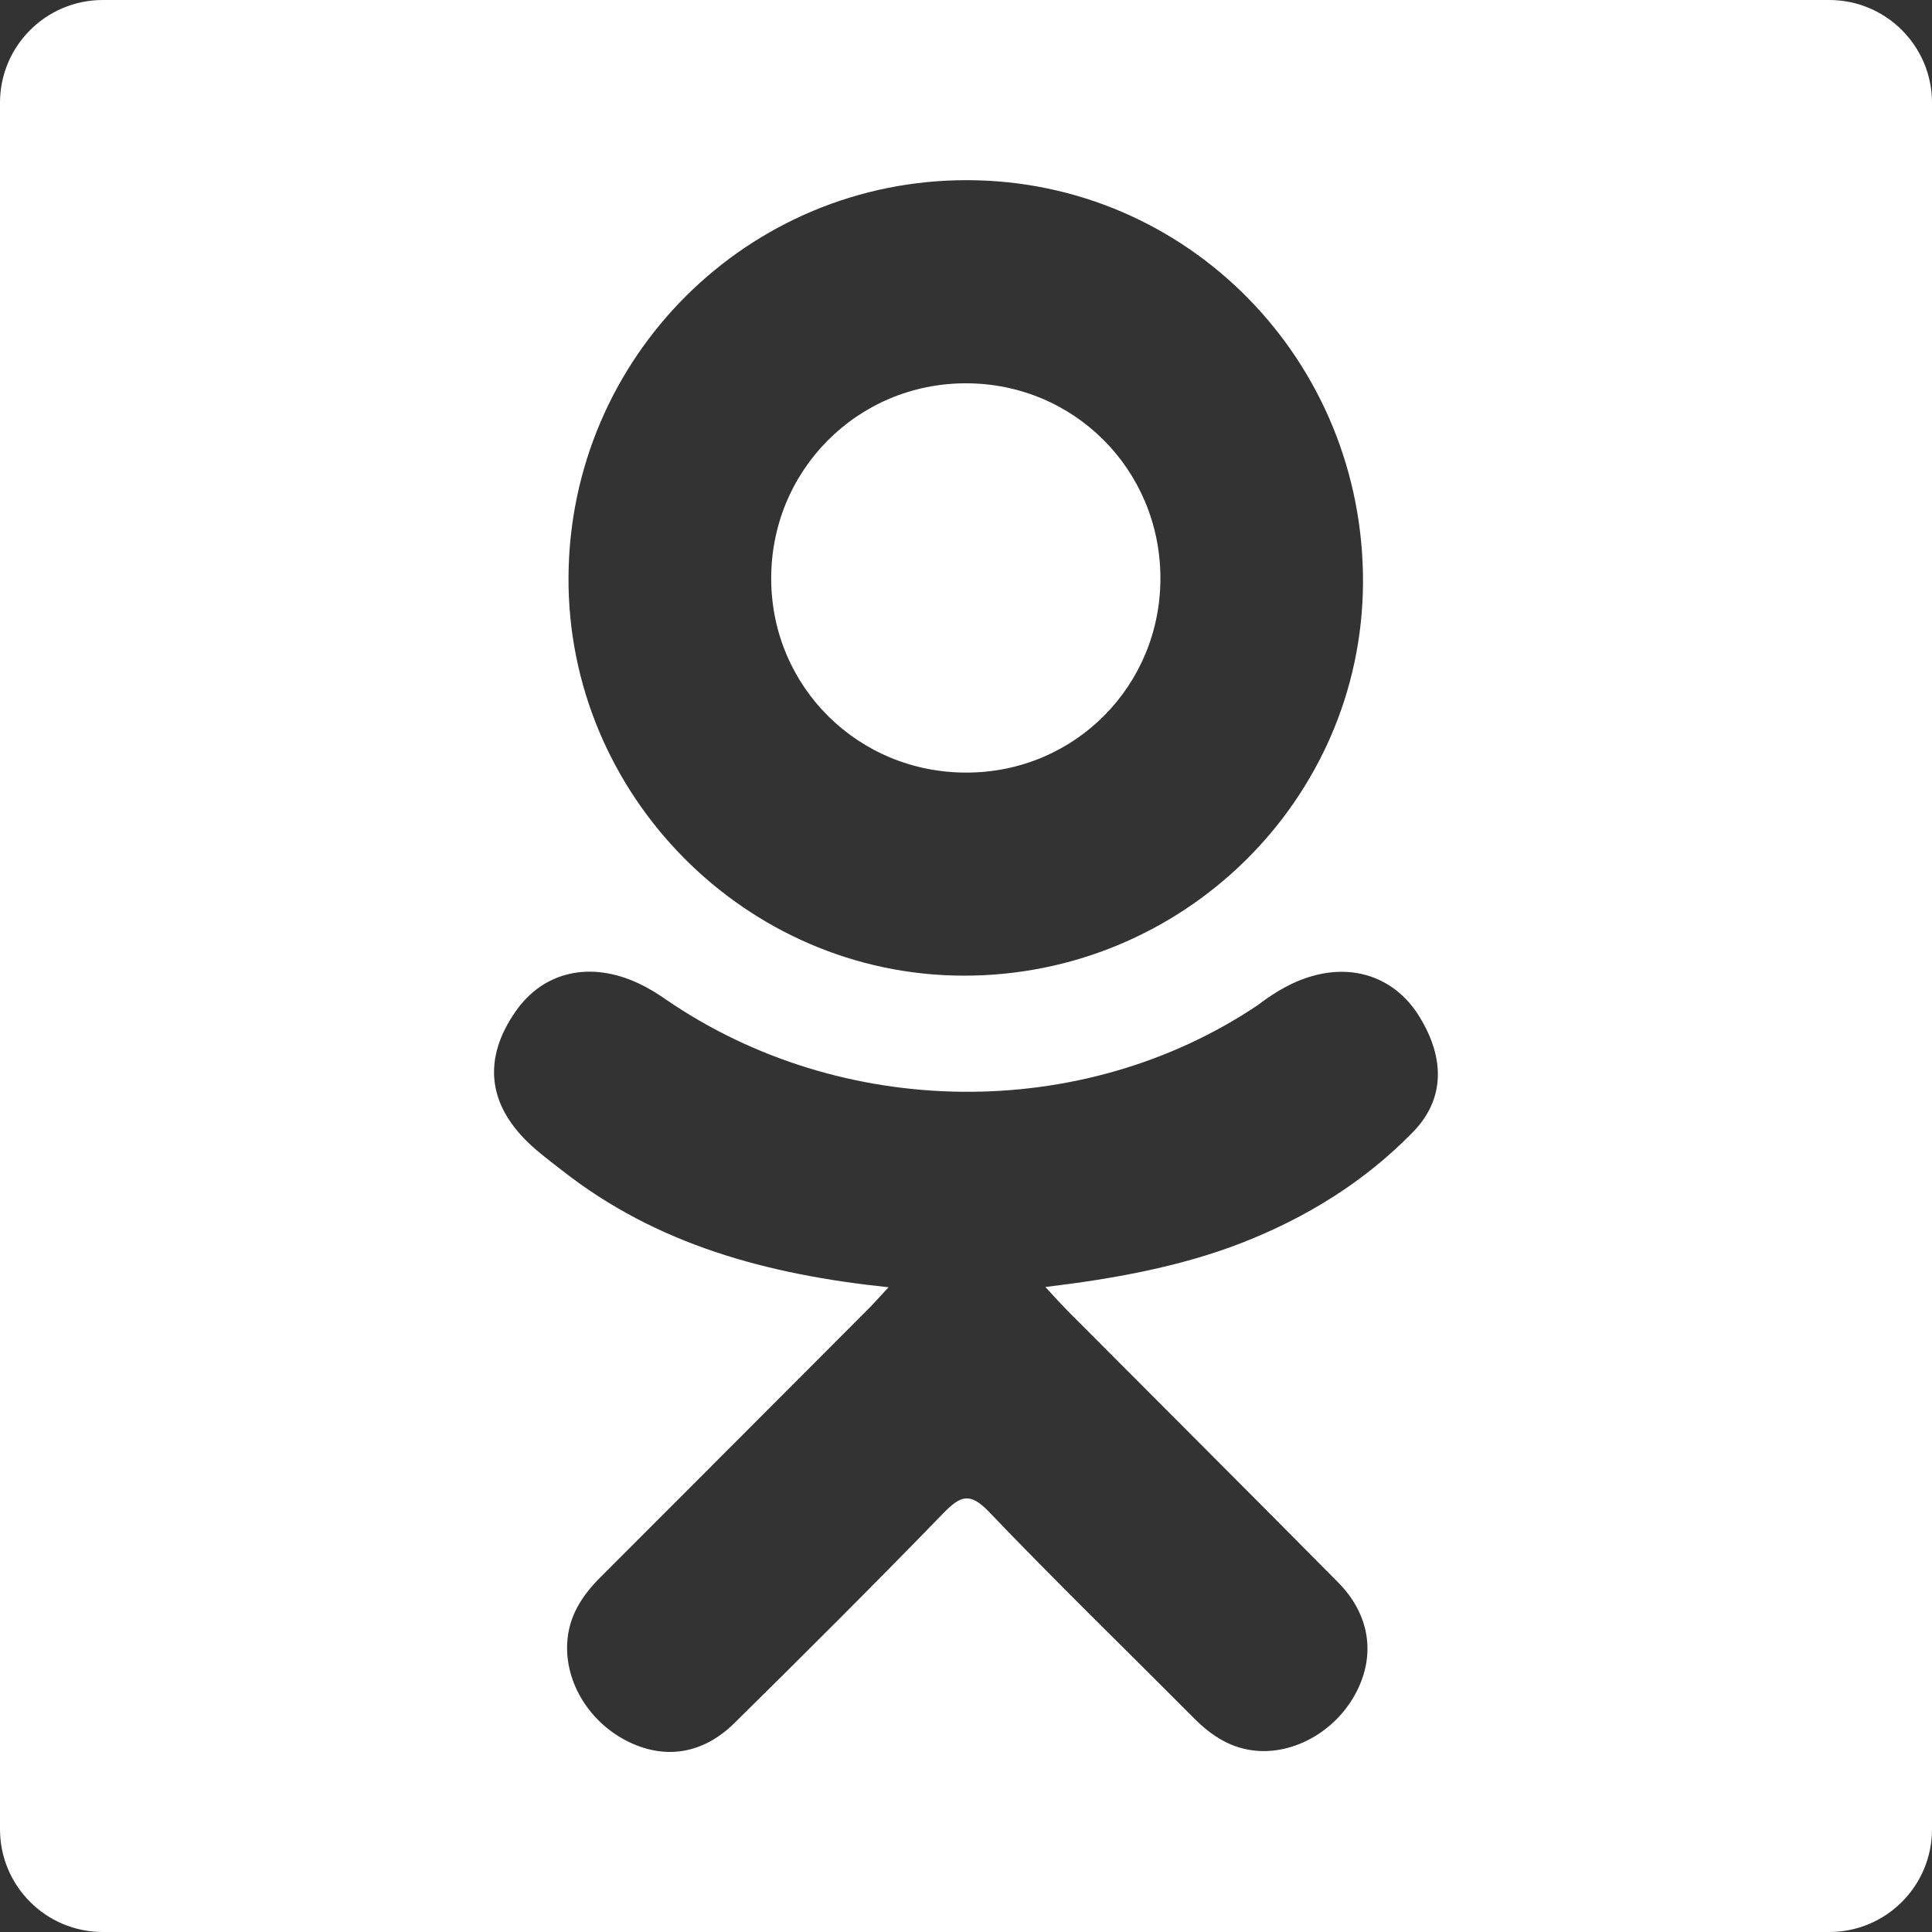
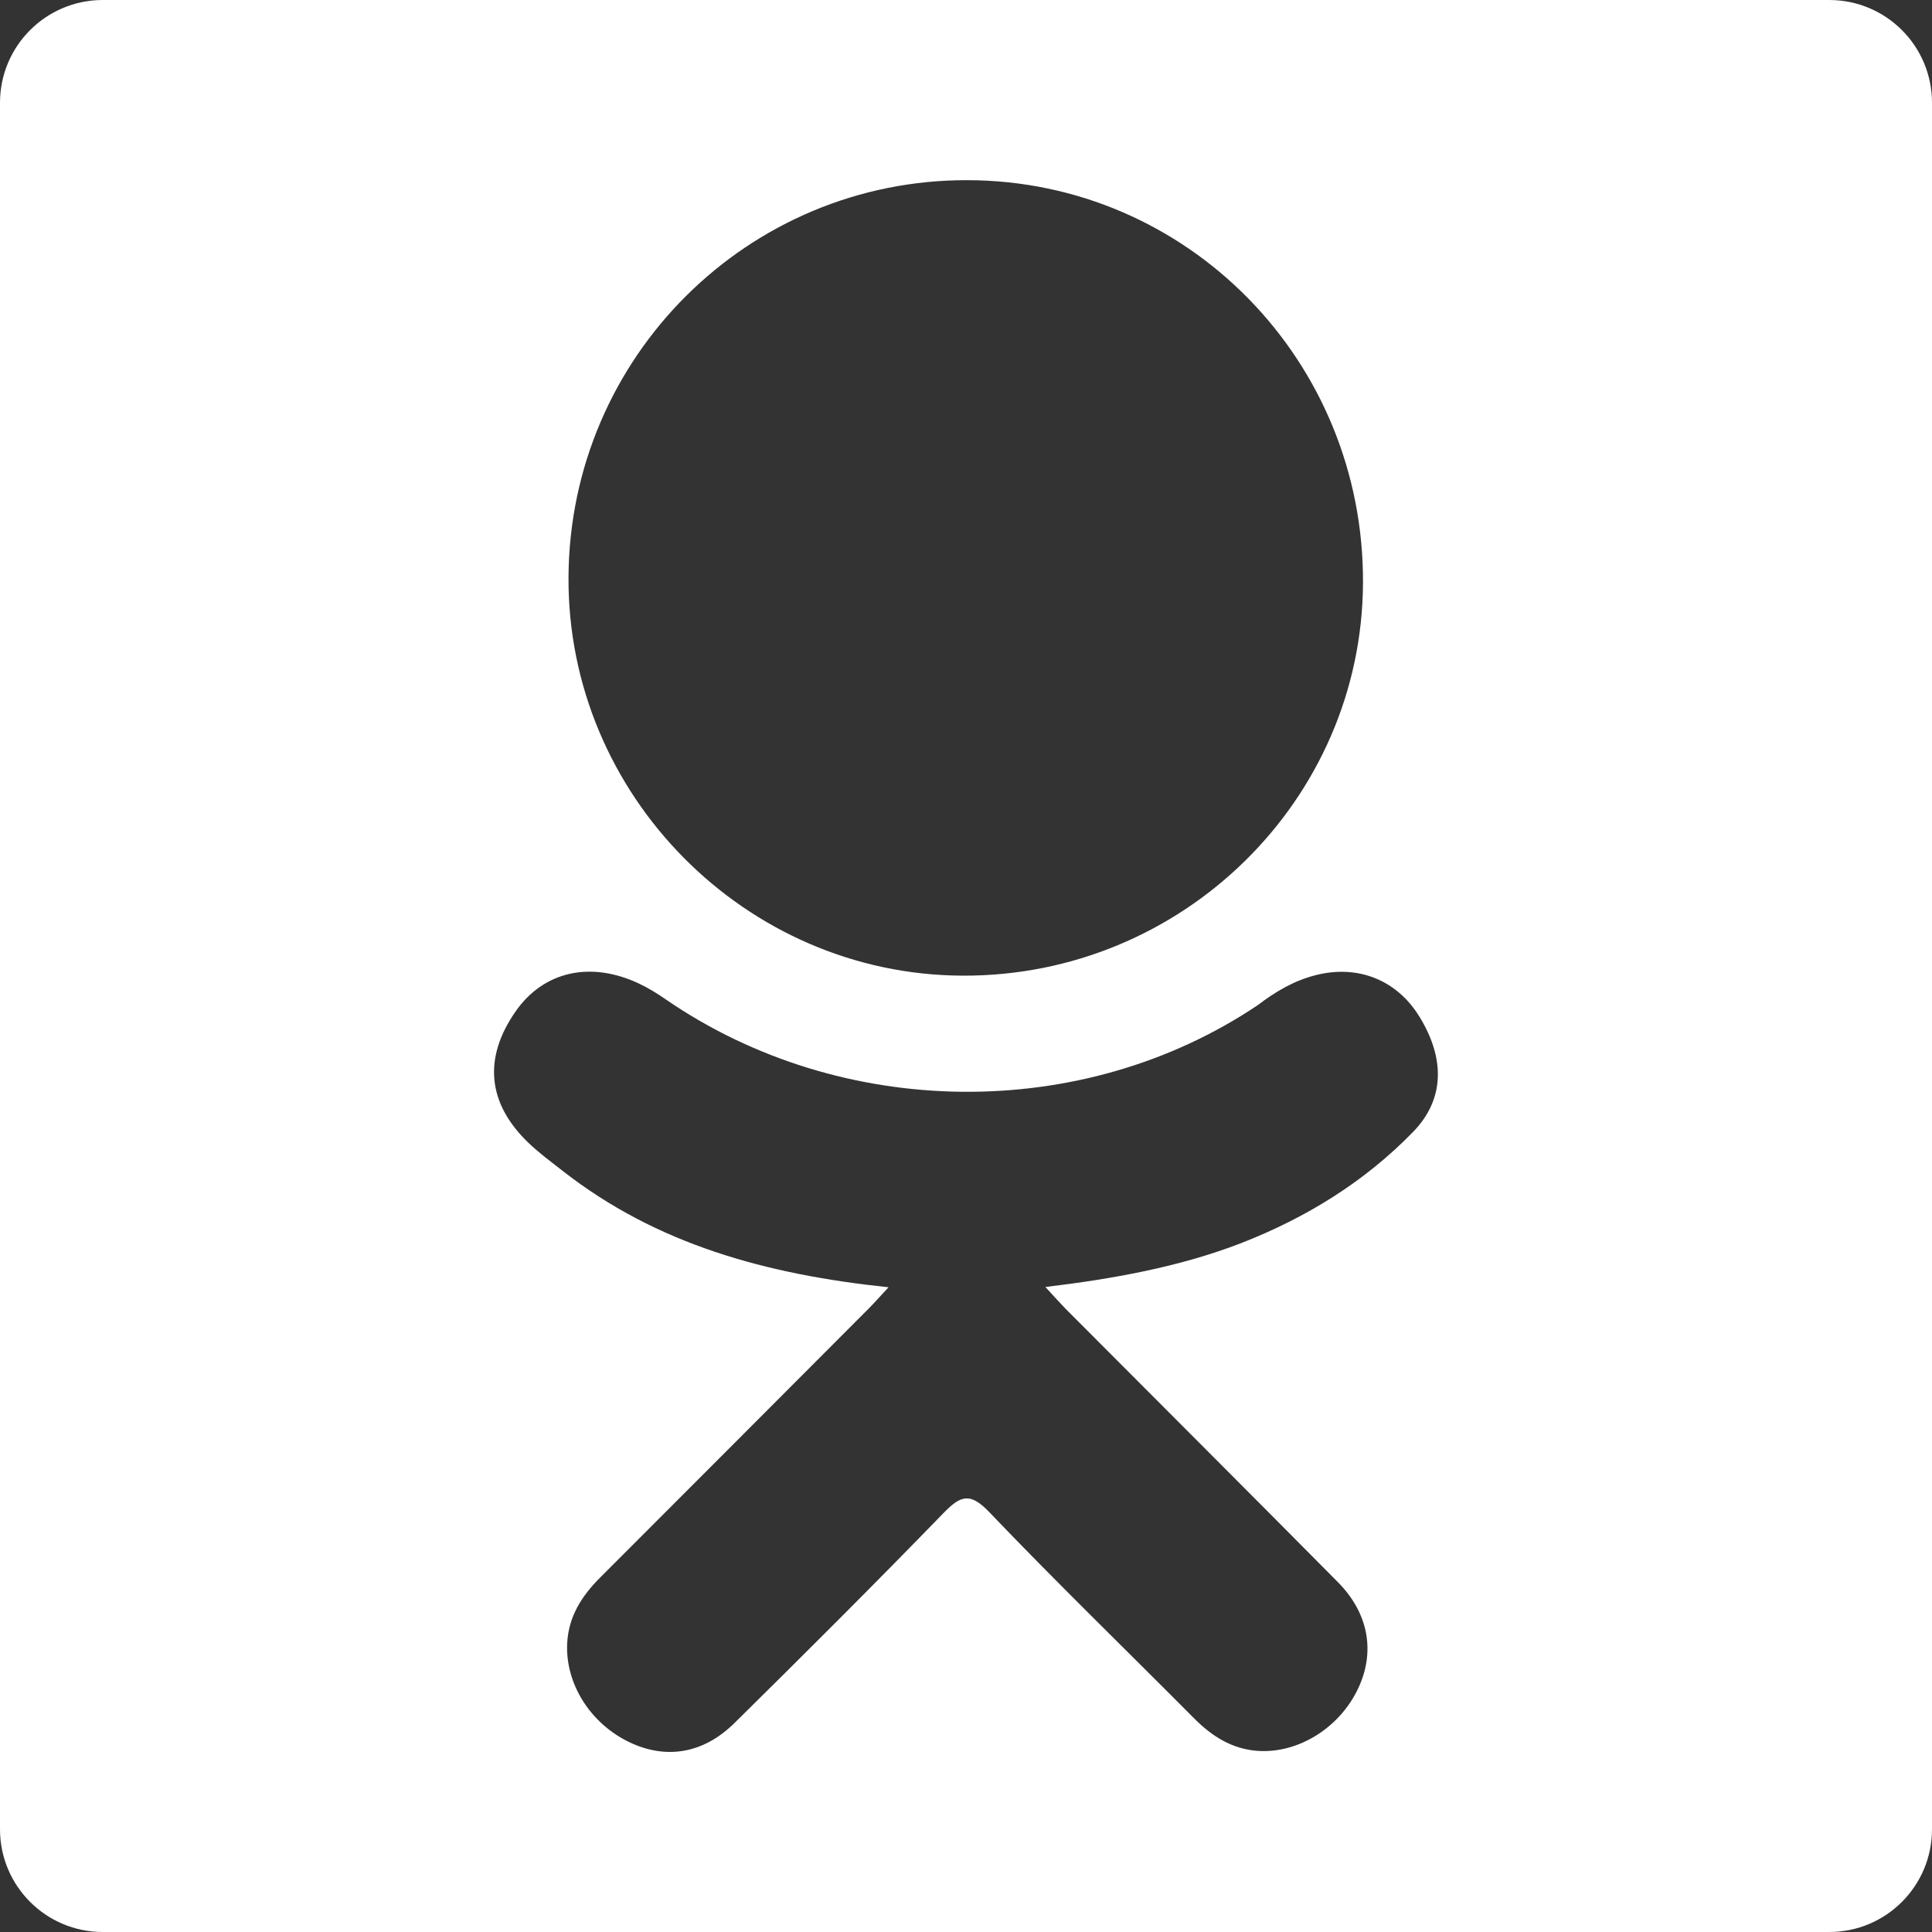
<svg xmlns="http://www.w3.org/2000/svg" width="35" height="35" viewBox="0 0 35 35" fill="none">
  <rect x="0" y="0" width="35" height="35" fill="#333333" stroke="none" />
-   <path d="M17.519 13.996C19.473 13.99 21.029 12.421 21.022 10.463C21.014 8.505 19.455 6.945 17.501 6.944C15.53 6.942 13.956 8.53 13.971 10.506C13.986 12.456 15.559 14.005 17.519 13.996Z" fill="white" />
  <path d="M33.138 0H1.862C0.834 0 0 0.833 0 1.862V33.138C0 34.167 0.834 35 1.862 35H33.138C34.167 35 35 34.167 35 33.138V1.862C35 0.833 34.167 0 33.138 0ZM17.53 3.264C21.514 3.274 24.712 6.533 24.692 10.563C24.671 14.498 21.42 17.688 17.443 17.675C13.505 17.662 10.276 14.397 10.299 10.453C10.322 6.466 13.553 3.252 17.53 3.264ZM25.599 20.506C24.719 21.411 23.658 22.064 22.48 22.522C21.366 22.953 20.146 23.171 18.938 23.315C19.121 23.514 19.207 23.61 19.32 23.726C20.96 25.373 22.606 27.014 24.241 28.666C24.797 29.229 24.914 29.927 24.607 30.582C24.272 31.299 23.521 31.769 22.785 31.719C22.319 31.686 21.955 31.454 21.633 31.13C20.395 29.884 19.134 28.662 17.923 27.395C17.57 27.025 17.4 27.094 17.088 27.415C15.844 28.697 14.579 29.959 13.307 31.213C12.736 31.777 12.056 31.878 11.392 31.557C10.688 31.215 10.24 30.496 10.275 29.773C10.299 29.284 10.539 28.911 10.875 28.576C12.496 26.956 14.115 25.332 15.734 23.709C15.841 23.602 15.941 23.486 16.097 23.32C13.889 23.089 11.899 22.546 10.195 21.213C9.984 21.048 9.766 20.888 9.572 20.702C8.827 19.986 8.752 19.166 9.342 18.321C9.846 17.598 10.694 17.403 11.575 17.818C11.746 17.898 11.908 17.999 12.064 18.107C15.239 20.289 19.602 20.349 22.79 18.206C23.105 17.965 23.443 17.765 23.834 17.666C24.596 17.471 25.304 17.75 25.713 18.416C26.181 19.174 26.174 19.916 25.599 20.506Z" fill="white" />
</svg>